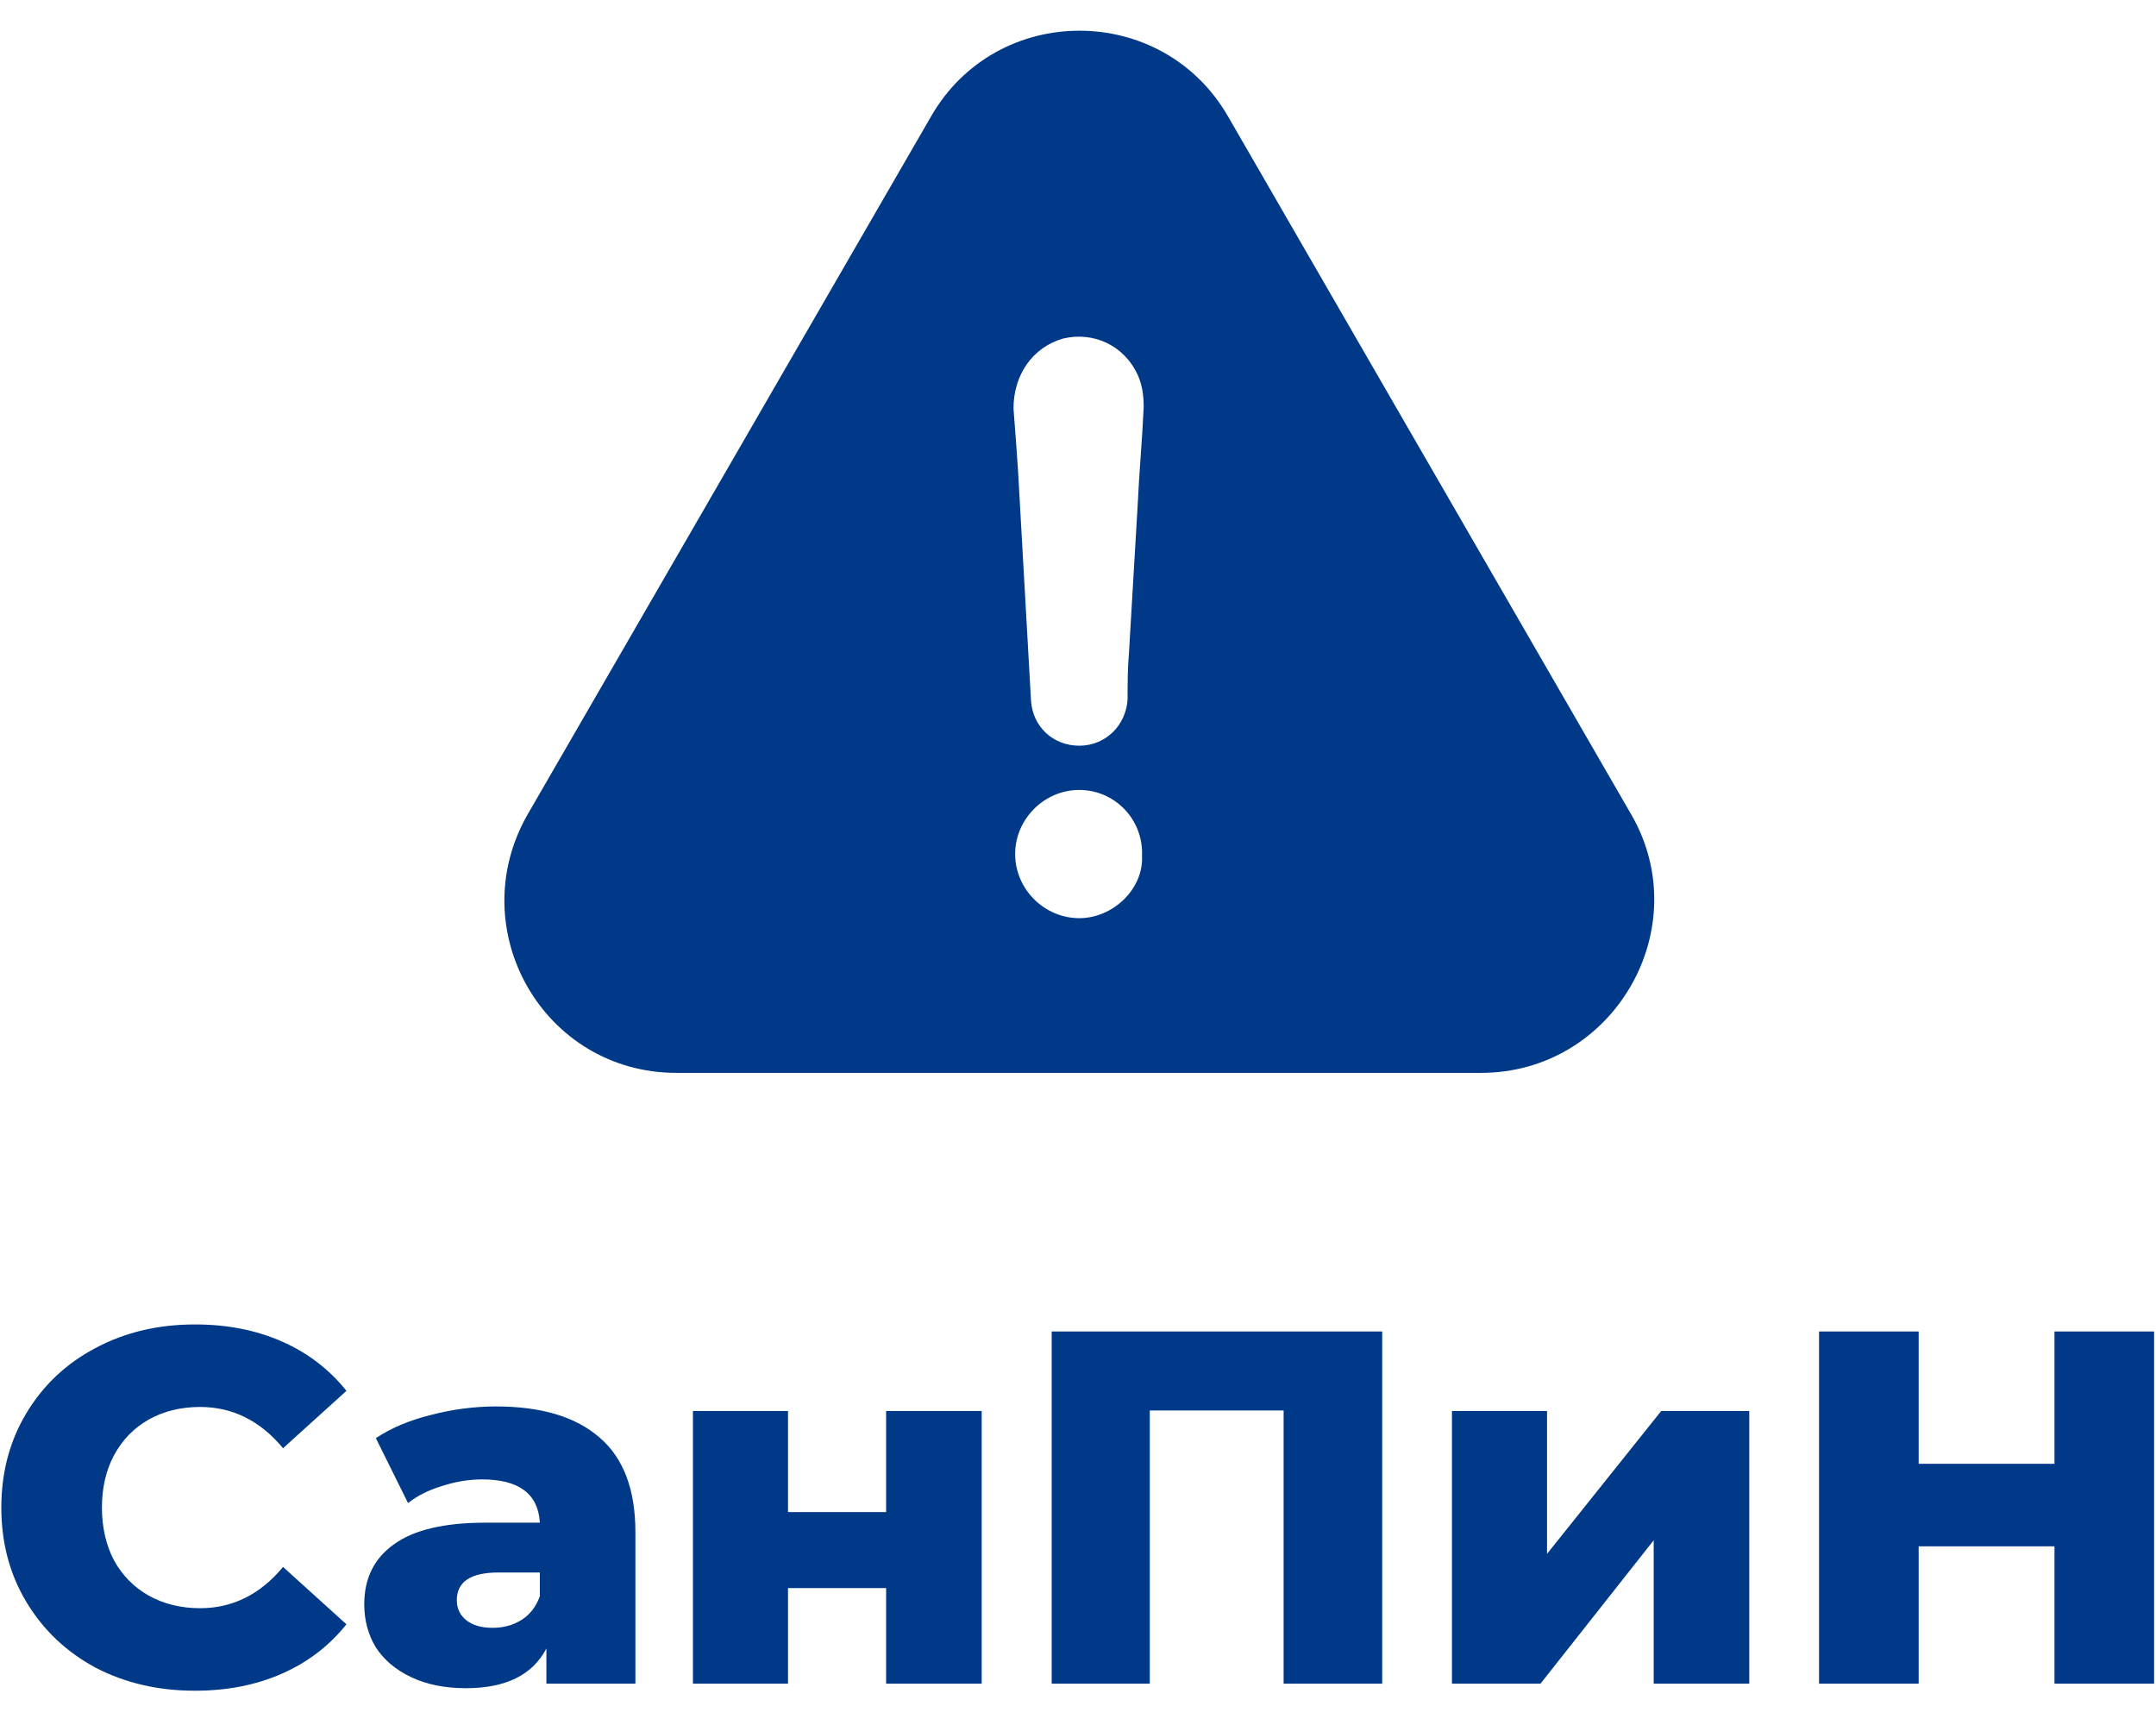
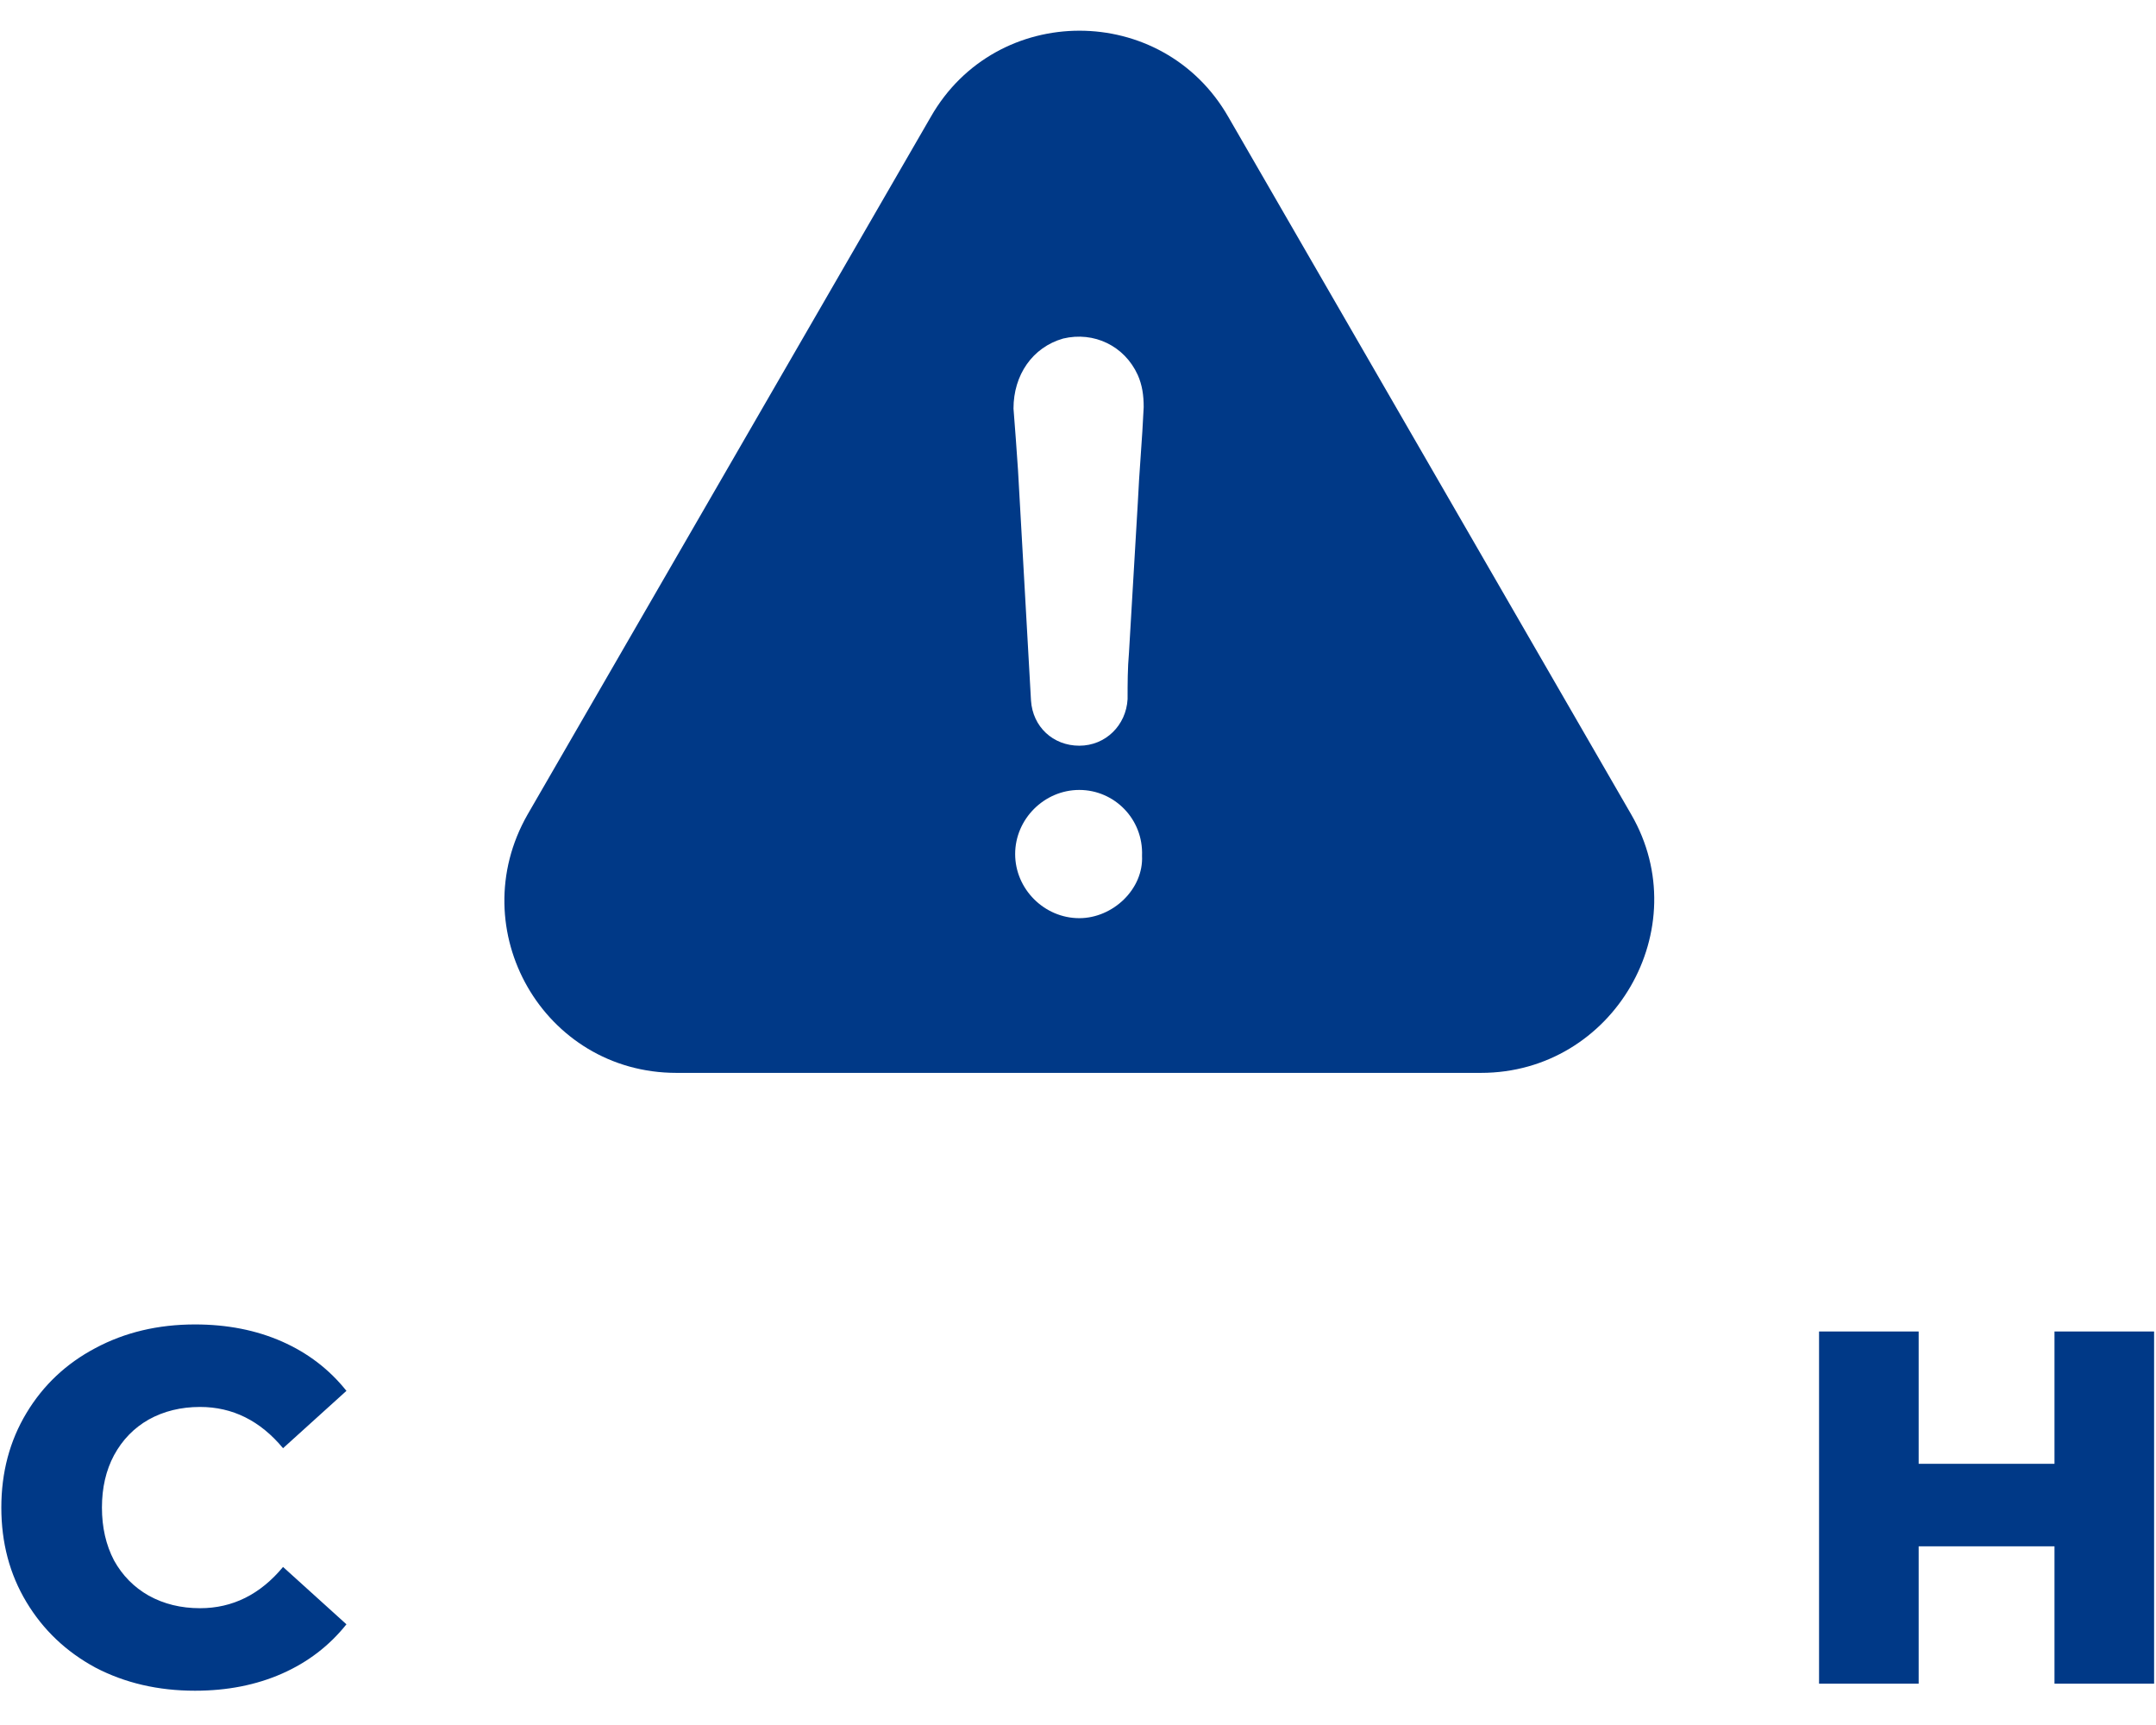
<svg xmlns="http://www.w3.org/2000/svg" width="60" height="48" viewBox="0 0 60 48" fill="none">
  <path d="M5.427 47.046C4.4 47.046 3.476 46.831 2.655 46.402C1.843 45.963 1.203 45.357 0.737 44.582C0.27 43.807 0.037 42.93 0.037 41.95C0.037 40.97 0.27 40.093 0.737 39.318C1.203 38.543 1.843 37.941 2.655 37.512C3.476 37.073 4.4 36.854 5.427 36.854C6.323 36.854 7.13 37.013 7.849 37.33C8.567 37.647 9.165 38.105 9.641 38.702L7.877 40.298C7.242 39.533 6.472 39.15 5.567 39.15C5.035 39.15 4.559 39.267 4.139 39.5C3.728 39.733 3.406 40.065 3.173 40.494C2.949 40.914 2.837 41.399 2.837 41.95C2.837 42.501 2.949 42.991 3.173 43.42C3.406 43.84 3.728 44.167 4.139 44.4C4.559 44.633 5.035 44.75 5.567 44.75C6.472 44.75 7.242 44.367 7.877 43.602L9.641 45.198C9.165 45.795 8.567 46.253 7.849 46.57C7.13 46.887 6.323 47.046 5.427 47.046Z" fill="#003987" />
-   <path d="M13.806 39.136C15.066 39.136 16.027 39.425 16.689 40.004C17.352 40.573 17.683 41.451 17.683 42.636V46.85H15.206V45.87C14.823 46.607 14.076 46.976 12.966 46.976C12.377 46.976 11.869 46.873 11.44 46.668C11.01 46.463 10.684 46.187 10.46 45.842C10.245 45.487 10.137 45.086 10.137 44.638C10.137 43.919 10.413 43.364 10.963 42.972C11.514 42.571 12.364 42.37 13.511 42.37H15.024C14.977 41.567 14.44 41.166 13.414 41.166C13.05 41.166 12.681 41.227 12.307 41.348C11.934 41.46 11.617 41.619 11.355 41.824L10.46 40.018C10.88 39.738 11.388 39.523 11.986 39.374C12.592 39.215 13.199 39.136 13.806 39.136ZM13.707 45.296C14.015 45.296 14.286 45.221 14.52 45.072C14.753 44.923 14.921 44.703 15.024 44.414V43.756H13.876C13.101 43.756 12.713 44.013 12.713 44.526C12.713 44.759 12.802 44.946 12.979 45.086C13.157 45.226 13.399 45.296 13.707 45.296Z" fill="#003987" />
-   <path d="M19.284 39.262H21.93V42.076H24.66V39.262H27.32V46.85H24.66V44.19H21.93V46.85H19.284V39.262Z" fill="#003987" />
-   <path d="M38.466 37.05V46.85H35.722V39.248H31.998V46.85H29.268V37.05H38.466Z" fill="#003987" />
-   <path d="M40.407 39.262H43.053V43.238L46.231 39.262H48.681V46.85H46.021V42.86L42.871 46.85H40.407V39.262Z" fill="#003987" />
  <path d="M59.947 37.05V46.85H57.175V43.028H53.395V46.85H50.623V37.05H53.395V40.732H57.175V37.05H59.947Z" fill="#003987" />
  <path d="M45.397 22.665L34.186 3.258C32.355 0.053 27.724 0.053 25.9 3.258L14.682 22.665C12.851 25.871 15.13 29.854 18.825 29.854H41.214C44.91 29.854 47.228 25.832 45.397 22.665ZM30.036 25.549C29.061 25.549 28.251 24.739 28.251 23.765C28.251 22.79 29.061 21.981 30.036 21.981C31.011 21.981 31.821 22.79 31.782 23.811C31.828 24.739 30.972 25.549 30.036 25.549ZM31.663 14.015C31.584 15.398 31.498 16.773 31.419 18.156C31.38 18.604 31.38 19.012 31.38 19.453C31.34 20.183 30.767 20.75 30.036 20.75C29.305 20.75 28.739 20.223 28.692 19.492C28.574 17.34 28.449 15.226 28.33 13.074C28.291 12.508 28.251 11.935 28.205 11.369C28.205 10.434 28.732 9.664 29.588 9.42C30.445 9.216 31.294 9.624 31.663 10.434C31.788 10.717 31.828 11 31.828 11.329C31.788 12.231 31.703 13.127 31.663 14.015Z" fill="#003987" />
</svg>